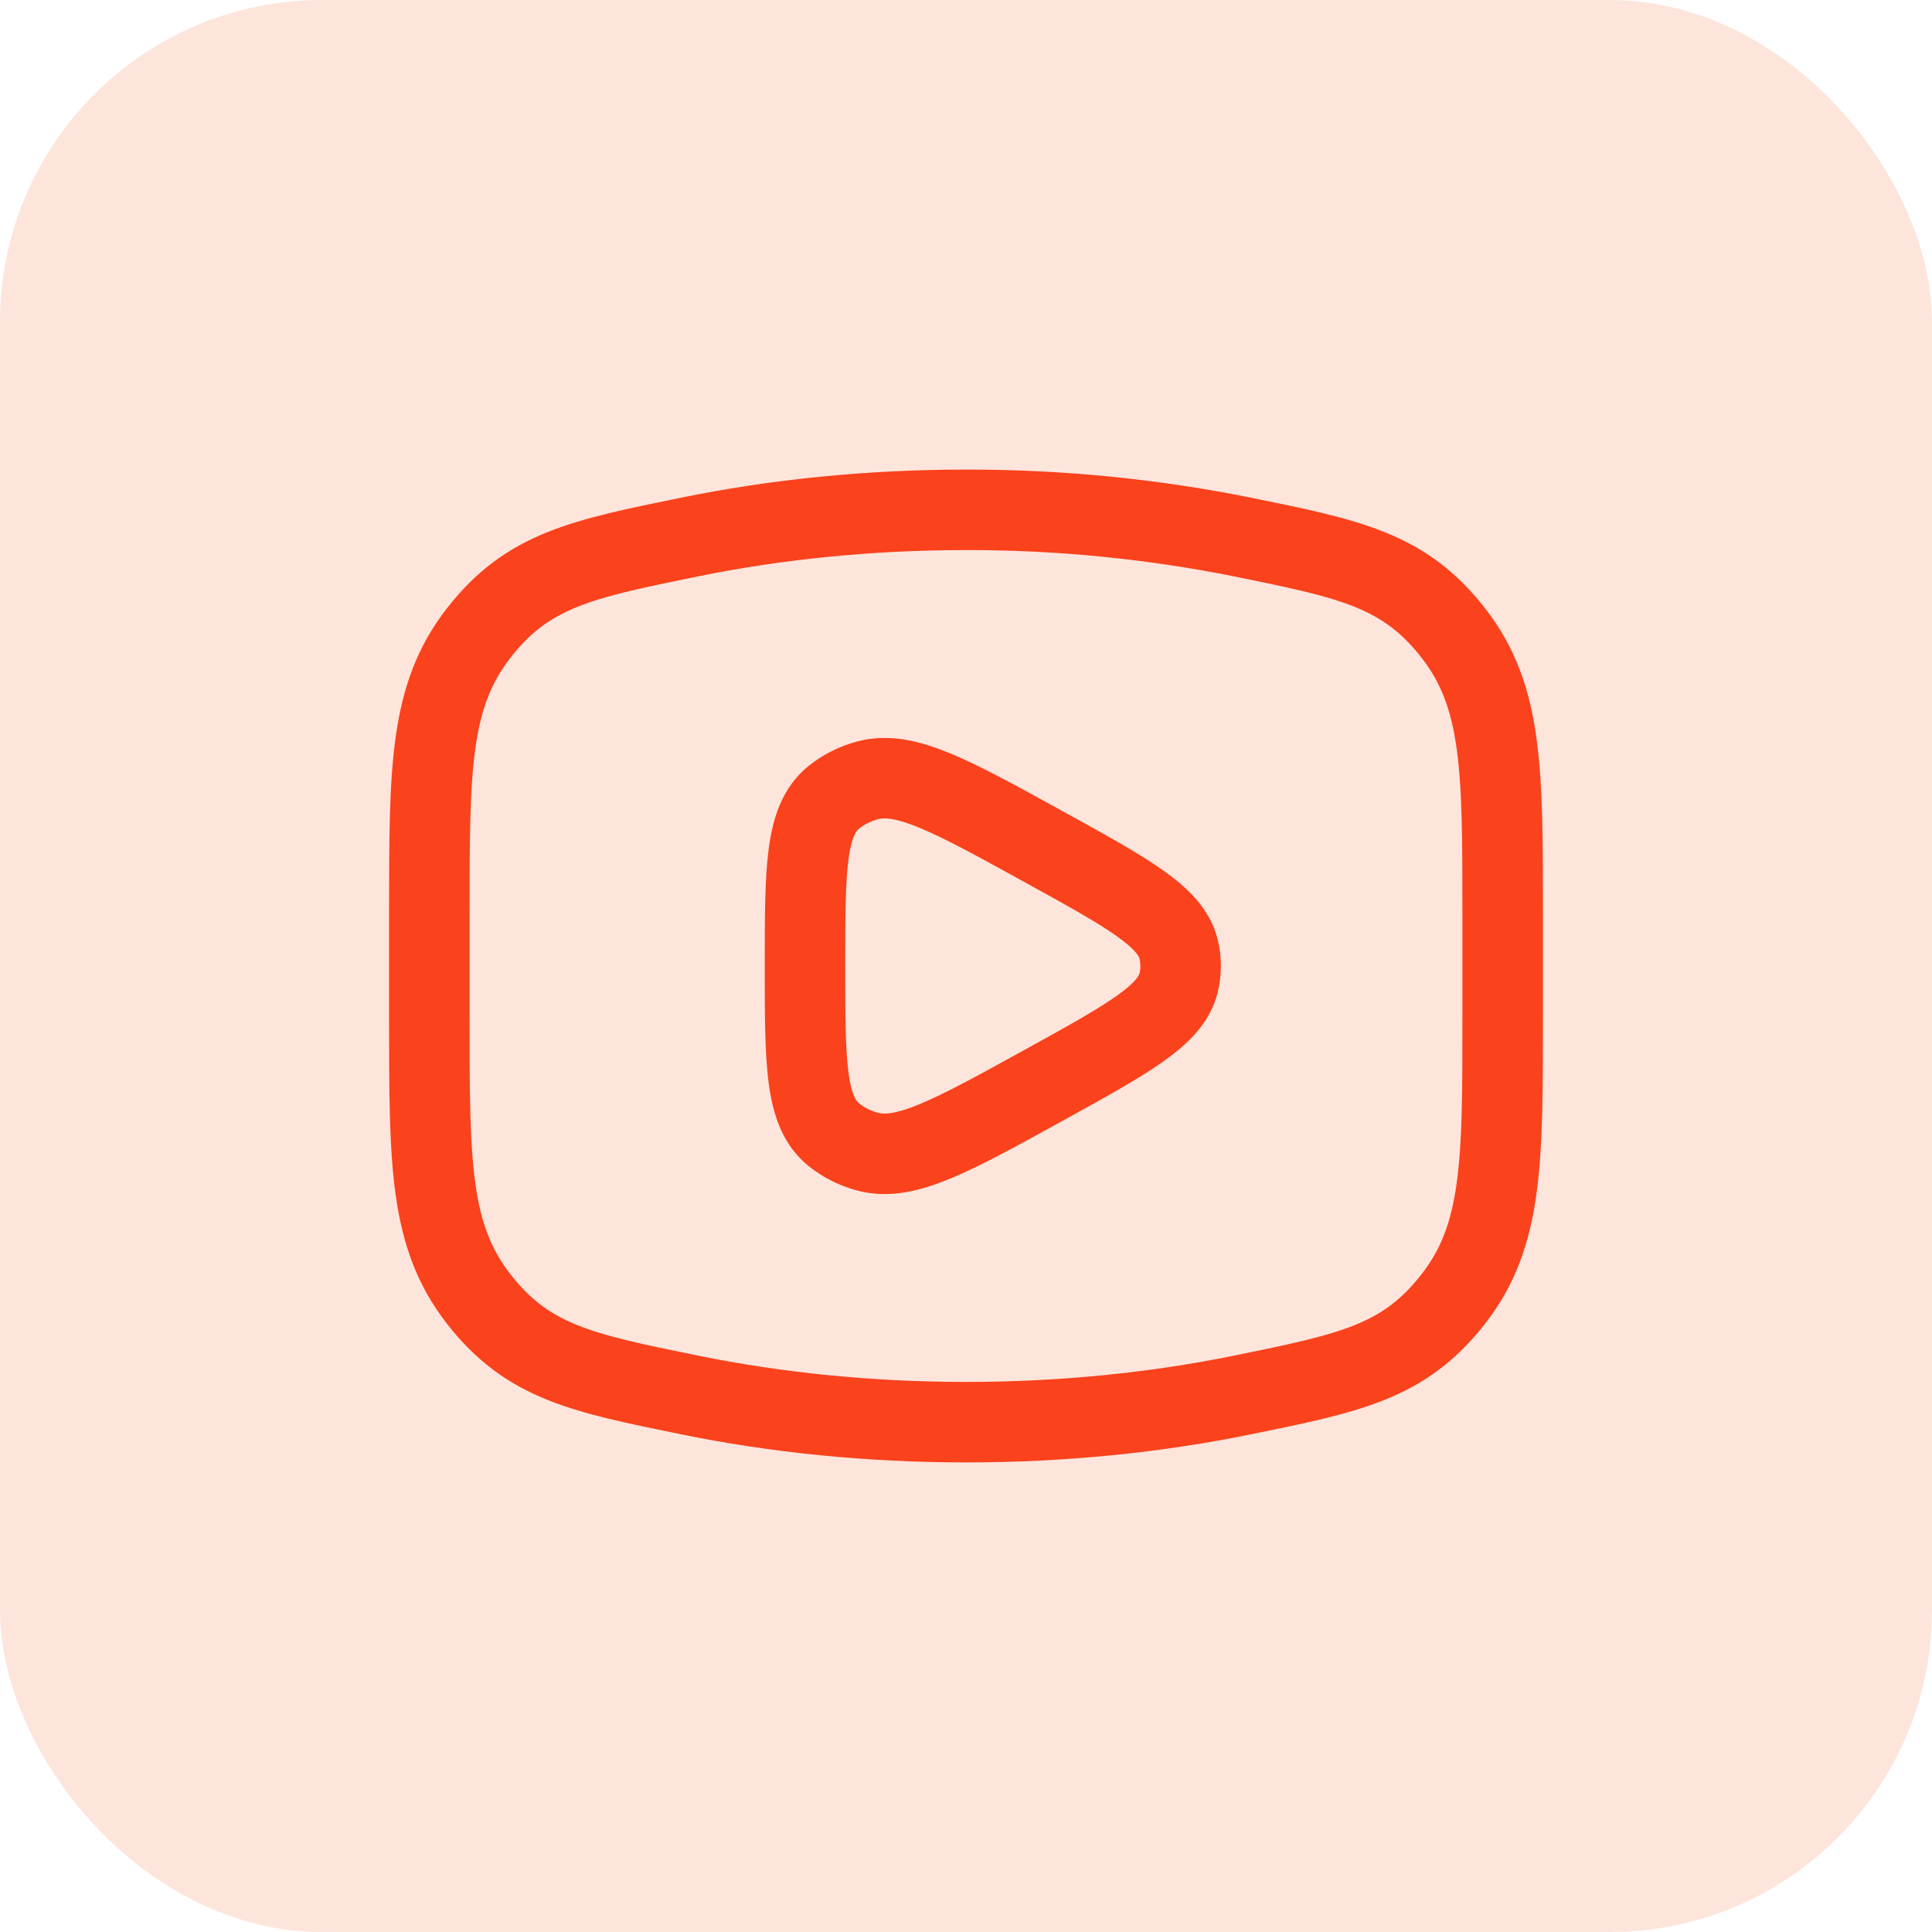
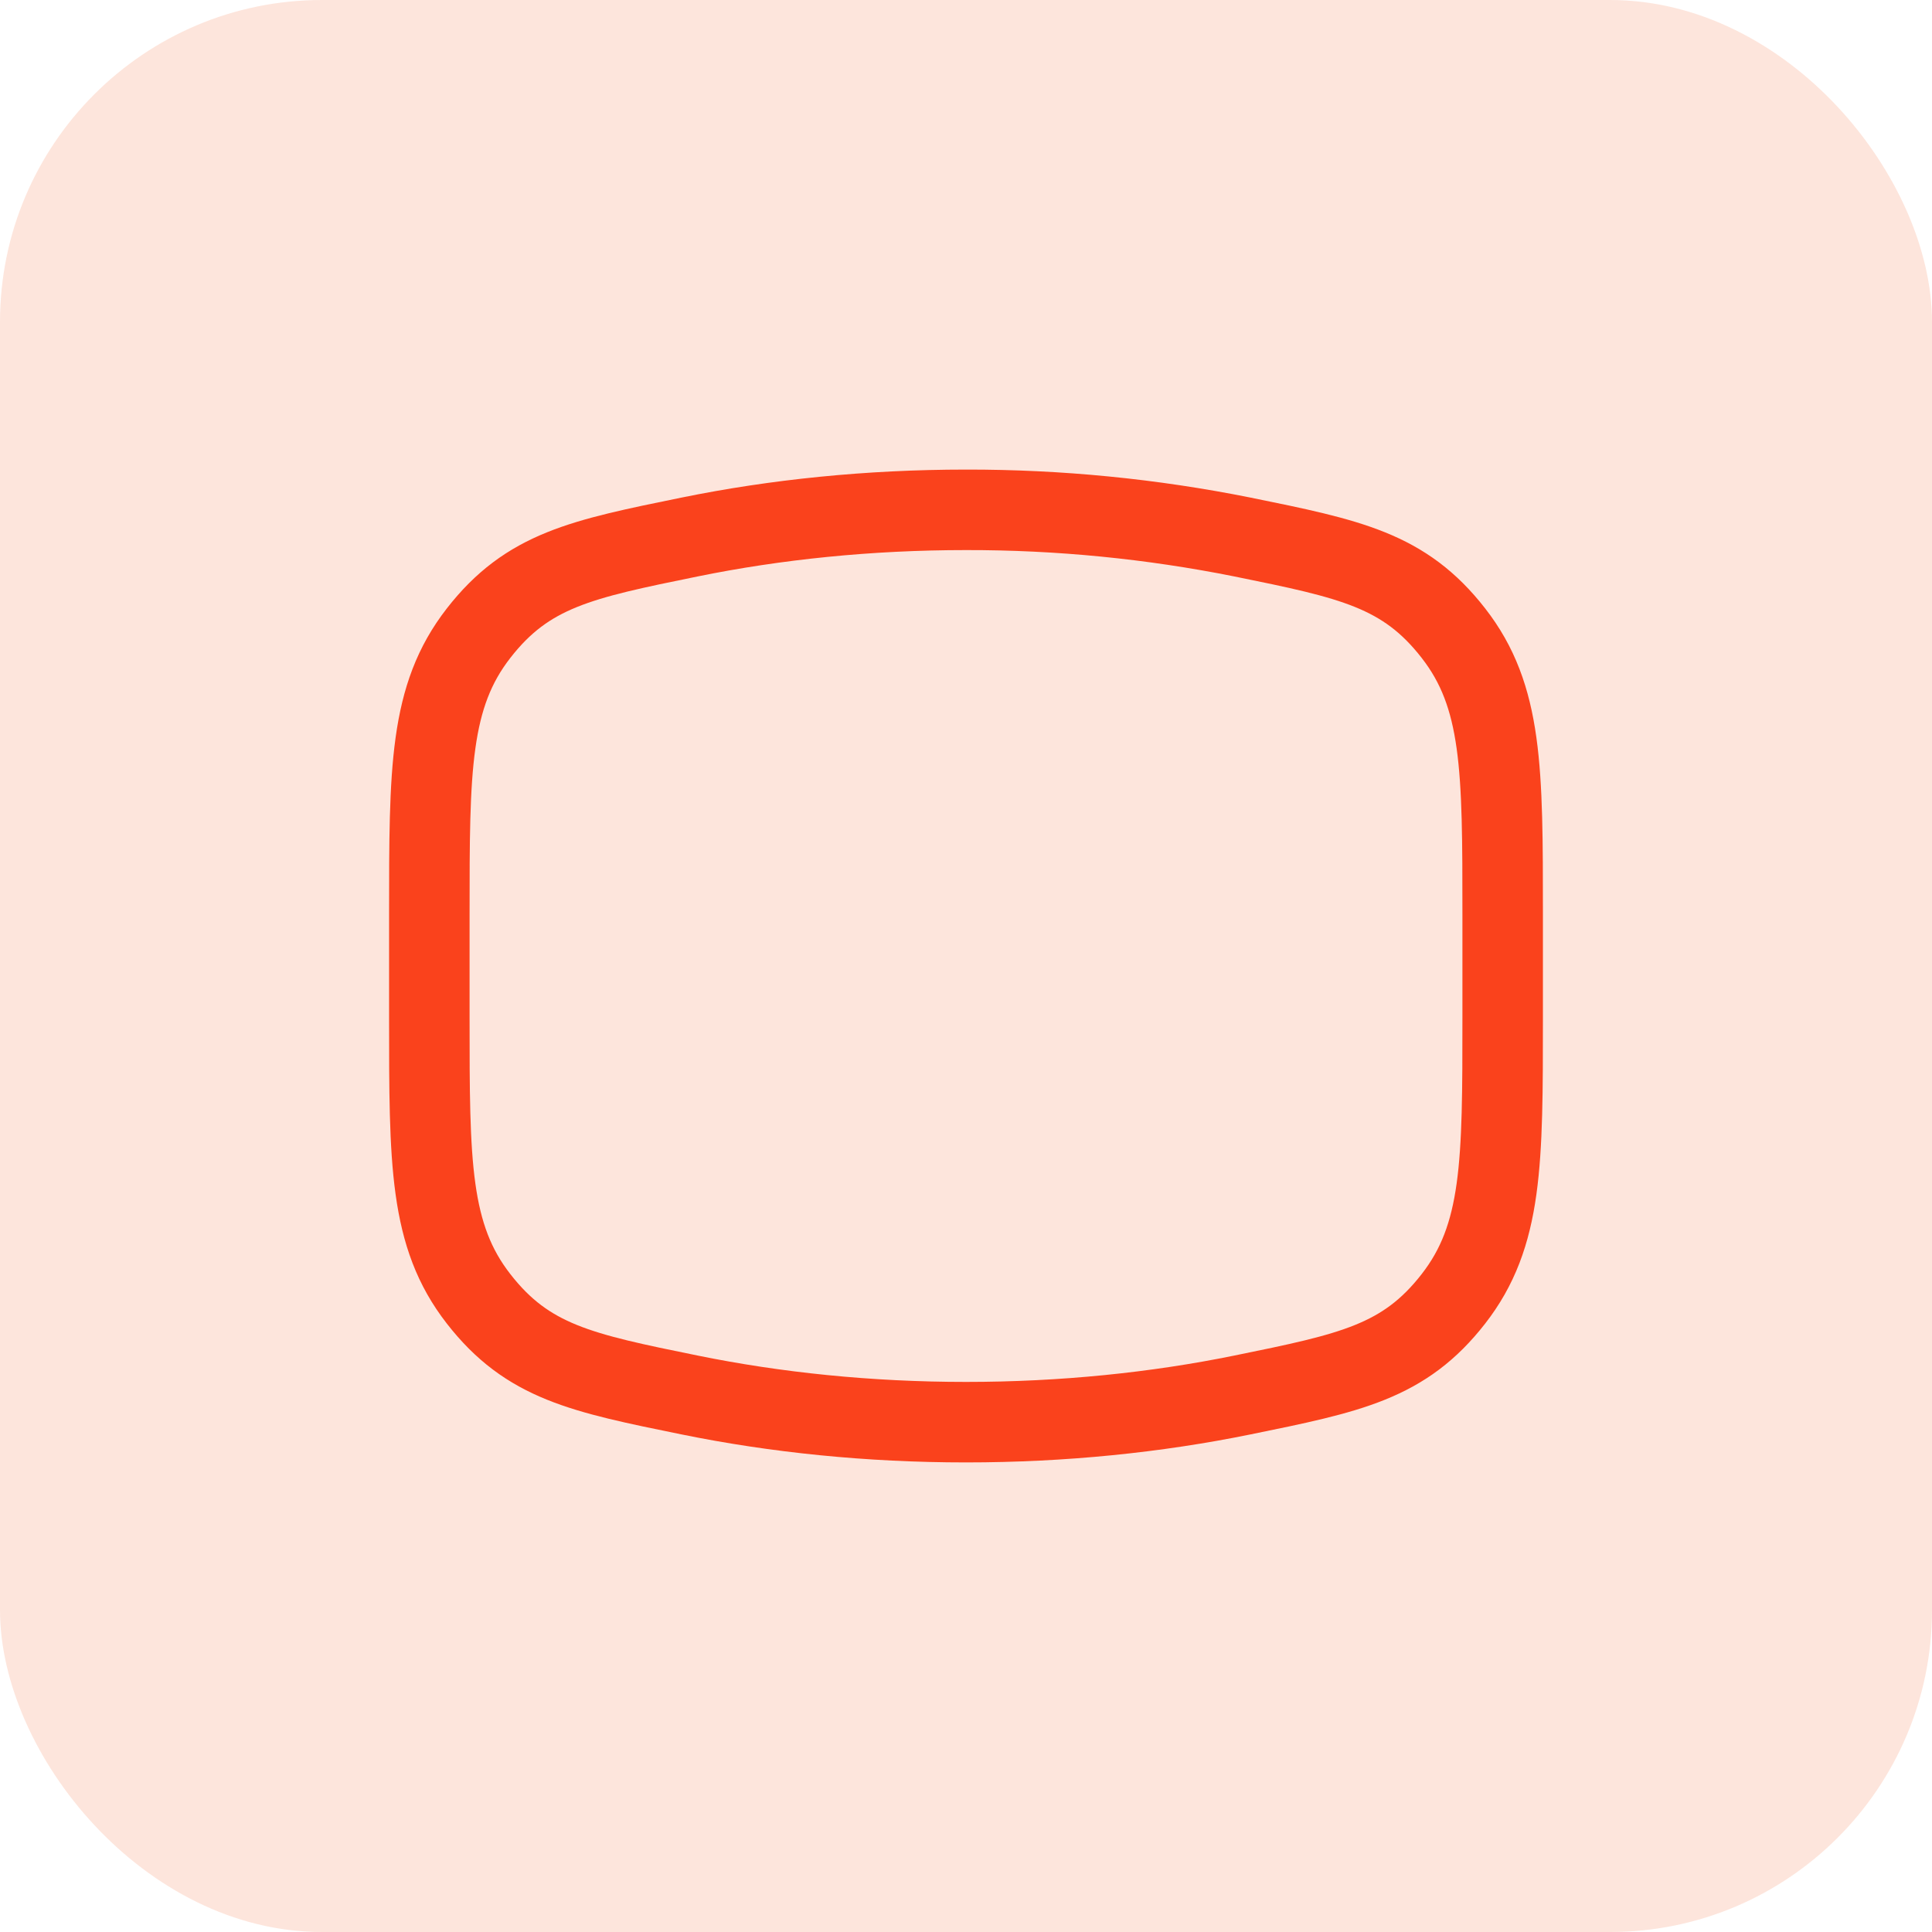
<svg xmlns="http://www.w3.org/2000/svg" width="36" height="36" viewBox="0 0 36 36" fill="none">
  <rect width="36" height="36" rx="6" fill="#F15A22" fill-opacity="0.16" />
  <path d="M18 26.5C19.81 26.5 21.545 26.321 23.153 25.993C25.163 25.583 26.167 25.379 27.083 24.201C28 23.022 28 21.669 28 18.963V17.037C28 14.331 28 12.977 27.083 11.799C26.167 10.621 25.163 10.416 23.153 10.007C21.456 9.667 19.73 9.497 18 9.5C16.19 9.5 14.455 9.679 12.847 10.007C10.837 10.417 9.833 10.621 8.917 11.799C8 12.978 8 14.331 8 17.037V18.963C8 21.669 8 23.023 8.917 24.201C9.833 25.379 10.837 25.584 12.847 25.993C14.455 26.321 16.19 26.5 18 26.5Z" stroke="#FA421C" stroke-width="1.5" stroke-linecap="round" stroke-linejoin="round" />
-   <path d="M21.962 18.313C21.814 18.919 21.024 19.353 19.445 20.224C17.727 21.171 16.868 21.644 16.173 21.461C15.941 21.401 15.725 21.293 15.538 21.144C15 20.709 15 19.806 15 18C15 16.194 15 15.291 15.538 14.856C15.72 14.709 15.938 14.6 16.173 14.539C16.868 14.356 17.727 14.829 19.445 15.776C21.025 16.646 21.814 17.081 21.962 17.687C22.012 17.893 22.012 18.107 21.962 18.313Z" stroke="#FA421C" stroke-width="1.5" stroke-linecap="round" stroke-linejoin="round" />
</svg>